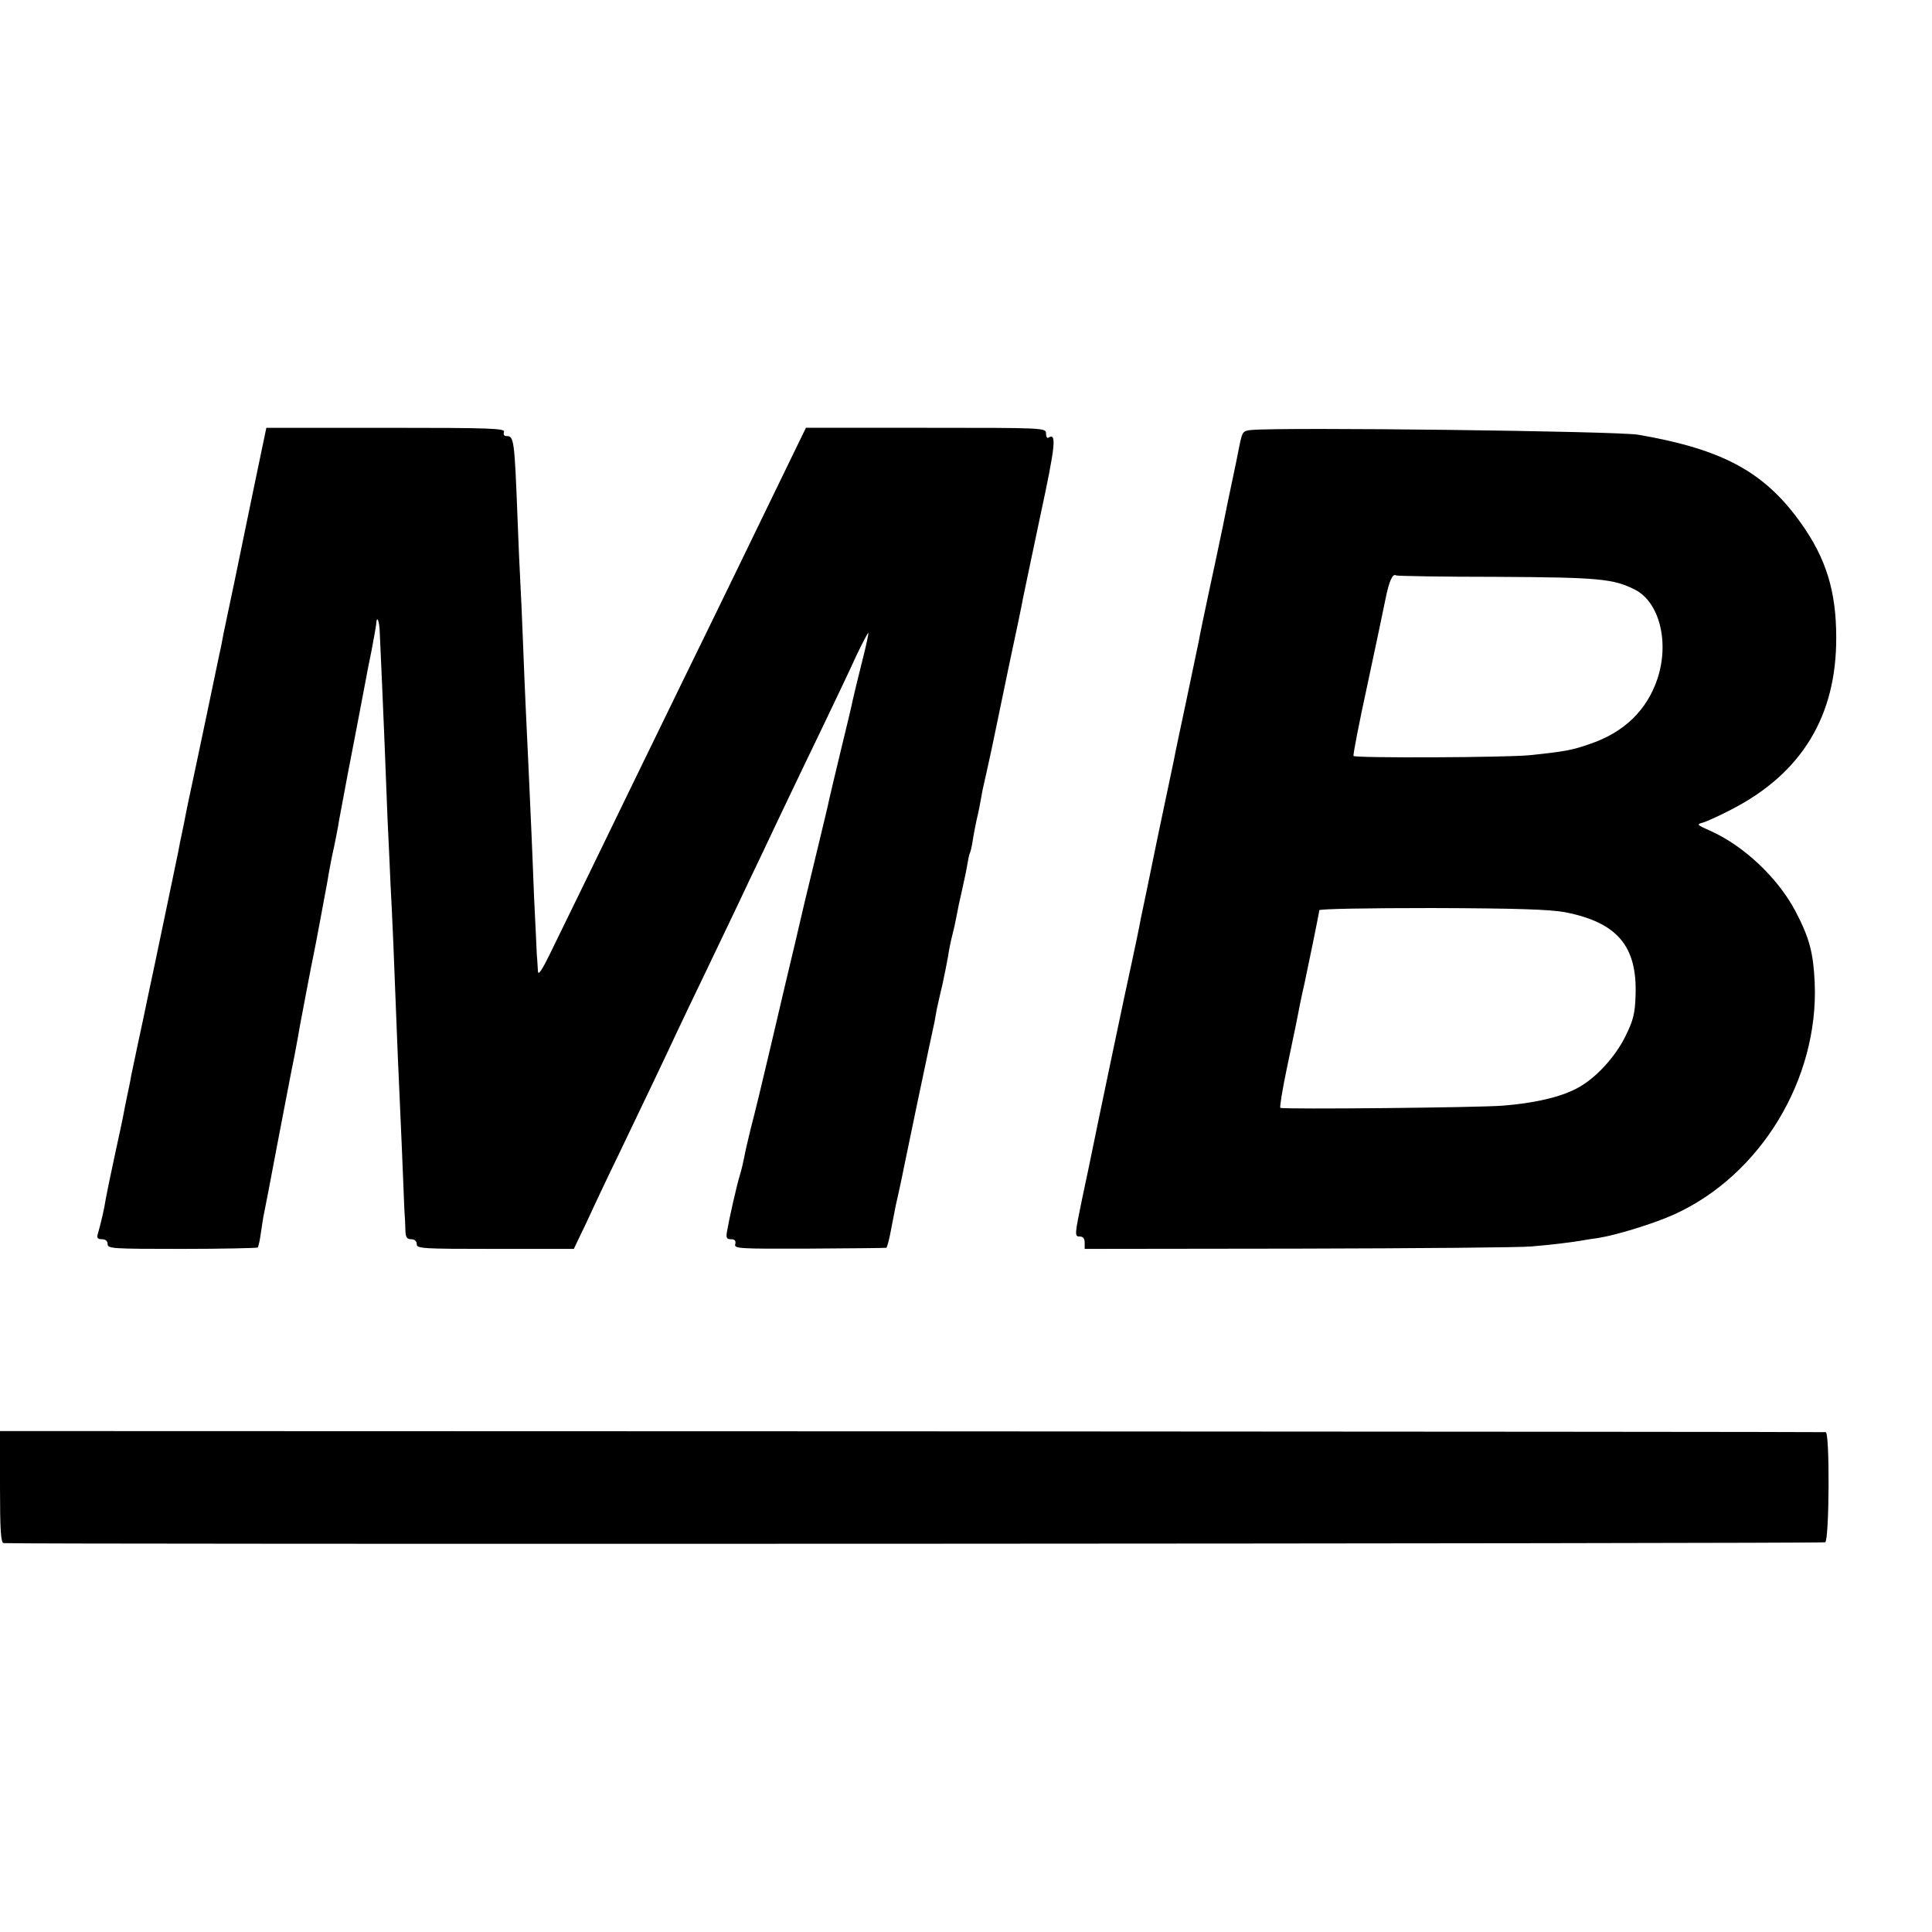
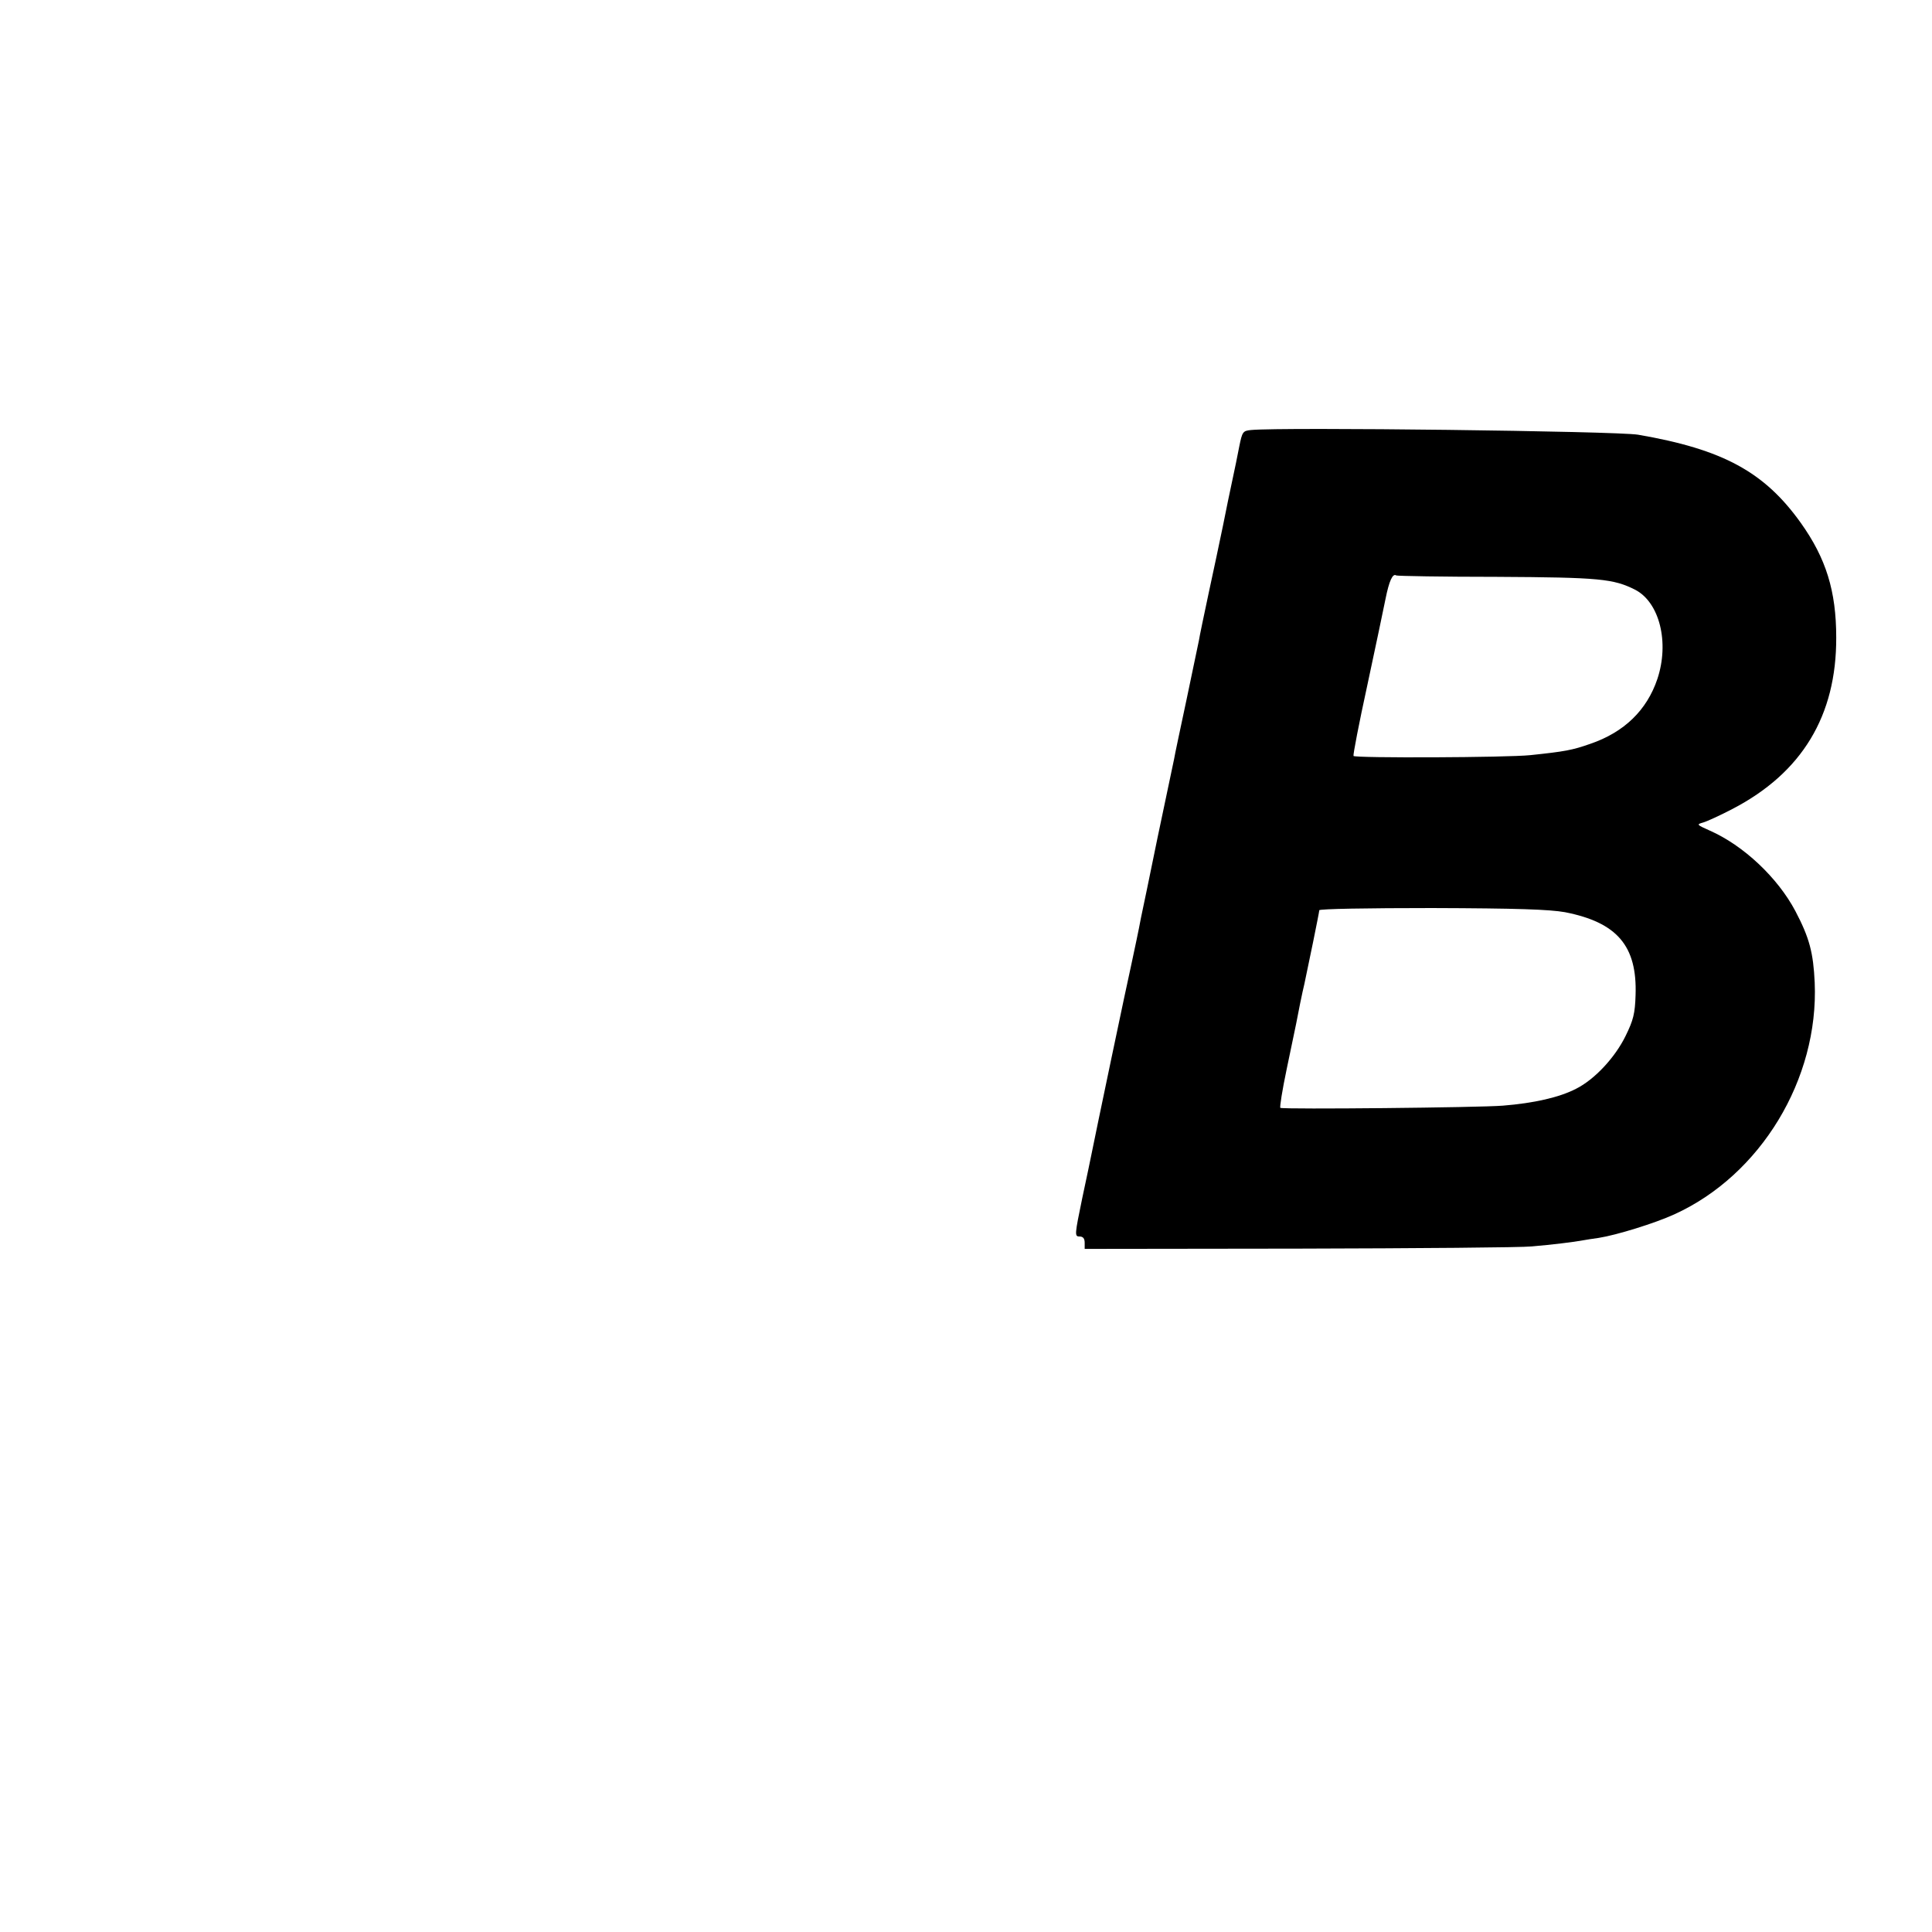
<svg xmlns="http://www.w3.org/2000/svg" version="1.0" width="700pt" height="700pt" viewBox="0 0 700 700" preserveAspectRatio="xMidYMid meet">
  <g transform="translate(0,700) scale(0.1,-0.1)" fill="#000000" stroke="none">
-     <path d="M927 5268 c-21 -101 -40 -194 -43 -208 -3 -14 -18 -88 -34 -165 -16 -77 -34 -162 -40 -190 -5 -27 -11 -59 -14 -70 -2 -11 -23 -108 -45 -215 -22 -107 -48 -226 -56 -265 -8 -38 -18 -83 -21 -100 -3 -16 -9 -48 -14 -70 -5 -22 -11 -53 -14 -70 -3 -16 -26 -124 -50 -240 -24 -115 -51 -244 -60 -285 -8 -41 -25 -118 -36 -170 -11 -52 -22 -106 -25 -119 -2 -14 -9 -47 -15 -75 -6 -28 -12 -60 -14 -71 -2 -11 -16 -76 -31 -145 -15 -69 -29 -138 -32 -155 -4 -29 -18 -90 -29 -127 -4 -13 0 -18 15 -18 13 0 21 -6 21 -18 0 -16 18 -17 269 -17 148 0 272 3 275 5 2 3 7 23 10 45 3 22 8 51 10 65 3 14 26 131 50 260 25 129 52 273 62 320 9 47 18 96 20 110 8 42 46 244 51 265 7 33 33 174 49 260 7 44 18 100 24 125 5 25 12 59 15 76 2 17 19 102 35 190 27 139 39 202 65 339 3 17 12 65 21 107 8 43 16 86 17 97 2 35 12 11 13 -32 1 -23 5 -114 9 -202 7 -164 9 -208 19 -470 4 -82 9 -190 11 -240 3 -49 7 -144 10 -210 11 -272 16 -415 20 -495 2 -47 7 -159 11 -250 4 -91 8 -190 9 -220 2 -30 4 -67 4 -82 1 -21 6 -28 21 -28 12 0 20 -7 20 -18 0 -16 20 -17 285 -17 l284 0 47 98 c25 55 77 165 116 245 118 246 169 353 208 437 21 44 70 148 110 230 40 83 89 186 110 230 21 44 63 134 95 200 31 66 74 156 95 200 21 44 75 157 120 250 45 94 100 209 122 258 23 48 43 86 44 84 2 -1 -8 -47 -22 -102 -14 -55 -29 -118 -34 -140 -4 -22 -25 -107 -45 -190 -20 -82 -38 -160 -41 -173 -2 -12 -23 -98 -45 -190 -22 -92 -42 -174 -44 -182 -2 -8 -18 -76 -35 -150 -18 -74 -56 -236 -85 -360 -29 -124 -62 -261 -74 -305 -11 -44 -22 -93 -25 -110 -3 -16 -10 -46 -16 -65 -11 -36 -38 -155 -46 -202 -4 -23 -1 -28 14 -28 14 0 19 -5 16 -18 -5 -16 12 -17 268 -16 150 1 276 2 279 3 3 0 12 34 19 74 8 39 14 74 15 77 3 12 26 117 29 135 19 93 78 375 91 435 9 41 18 85 21 98 2 12 6 32 8 45 3 12 11 51 20 87 8 36 17 83 21 105 3 22 10 56 15 75 5 19 12 50 15 67 3 18 12 61 20 95 8 35 17 78 20 97 3 19 7 37 9 40 2 3 7 23 10 43 3 21 10 57 15 80 6 24 13 59 16 78 3 19 8 42 10 50 2 8 6 26 9 40 3 14 8 36 11 50 3 14 10 45 15 70 5 25 30 144 55 265 26 121 49 231 51 245 3 14 31 149 63 300 56 260 60 303 29 284 -4 -3 -8 4 -8 15 0 21 -3 21 -435 21 l-435 0 -69 -142 c-84 -173 -231 -477 -376 -773 -59 -121 -142 -292 -185 -380 -88 -182 -226 -465 -294 -604 -32 -66 -46 -87 -47 -70 -1 13 -2 40 -4 59 -1 19 -5 114 -10 210 -4 96 -8 207 -10 245 -6 141 -16 352 -20 435 -2 47 -7 155 -10 240 -3 85 -8 187 -10 225 -2 39 -7 142 -10 230 -11 285 -13 295 -40 295 -9 0 -12 6 -9 15 5 13 -46 15 -427 15 l-434 0 -38 -182z" />
    <path d="M4533 5442 c-30 -3 -32 -6 -43 -60 -6 -31 -17 -86 -25 -122 -8 -36 -23 -110 -34 -165 -11 -55 -35 -165 -52 -245 -17 -80 -33 -156 -35 -170 -3 -14 -23 -110 -45 -215 -22 -104 -43 -201 -45 -215 -3 -14 -12 -56 -20 -95 -8 -38 -26 -124 -40 -190 -25 -123 -29 -141 -38 -185 -3 -14 -13 -61 -22 -105 -8 -44 -24 -118 -34 -165 -16 -70 -132 -624 -146 -695 -2 -11 -17 -82 -33 -157 -27 -131 -28 -138 -10 -138 13 0 19 -7 19 -23 l0 -22 778 1 c427 1 806 4 842 8 71 6 154 16 185 22 10 2 37 6 58 9 64 10 203 53 273 85 313 142 524 490 509 840 -5 108 -19 162 -70 259 -64 121 -188 238 -311 292 -47 21 -48 22 -23 29 14 4 62 26 106 49 252 131 377 338 376 621 0 169 -37 287 -128 415 -132 185 -282 267 -590 320 -77 13 -1289 28 -1402 17z m890 -532 c373 -2 423 -7 502 -47 88 -46 124 -191 80 -323 -38 -113 -120 -193 -243 -235 -65 -23 -93 -28 -217 -41 -85 -9 -635 -11 -641 -3 -2 4 20 119 50 256 29 136 59 277 66 313 13 65 26 94 39 85 4 -2 168 -5 364 -5z m247 -1215 c189 -37 262 -122 256 -300 -2 -67 -8 -91 -36 -148 -38 -78 -112 -158 -180 -192 -60 -31 -152 -52 -265 -61 -85 -7 -793 -14 -806 -8 -3 2 7 65 23 141 16 76 31 149 34 163 4 23 24 122 30 145 12 55 54 260 54 267 0 5 176 8 408 8 310 -1 425 -5 482 -15z" />
-     <path d="M0 1613 c0 -155 3 -203 13 -204 70 -5 6592 -2 6600 3 15 9 17 397 2 399 -5 1 -1496 2 -3312 3 l-3303 1 0 -202z" />
  </g>
</svg>